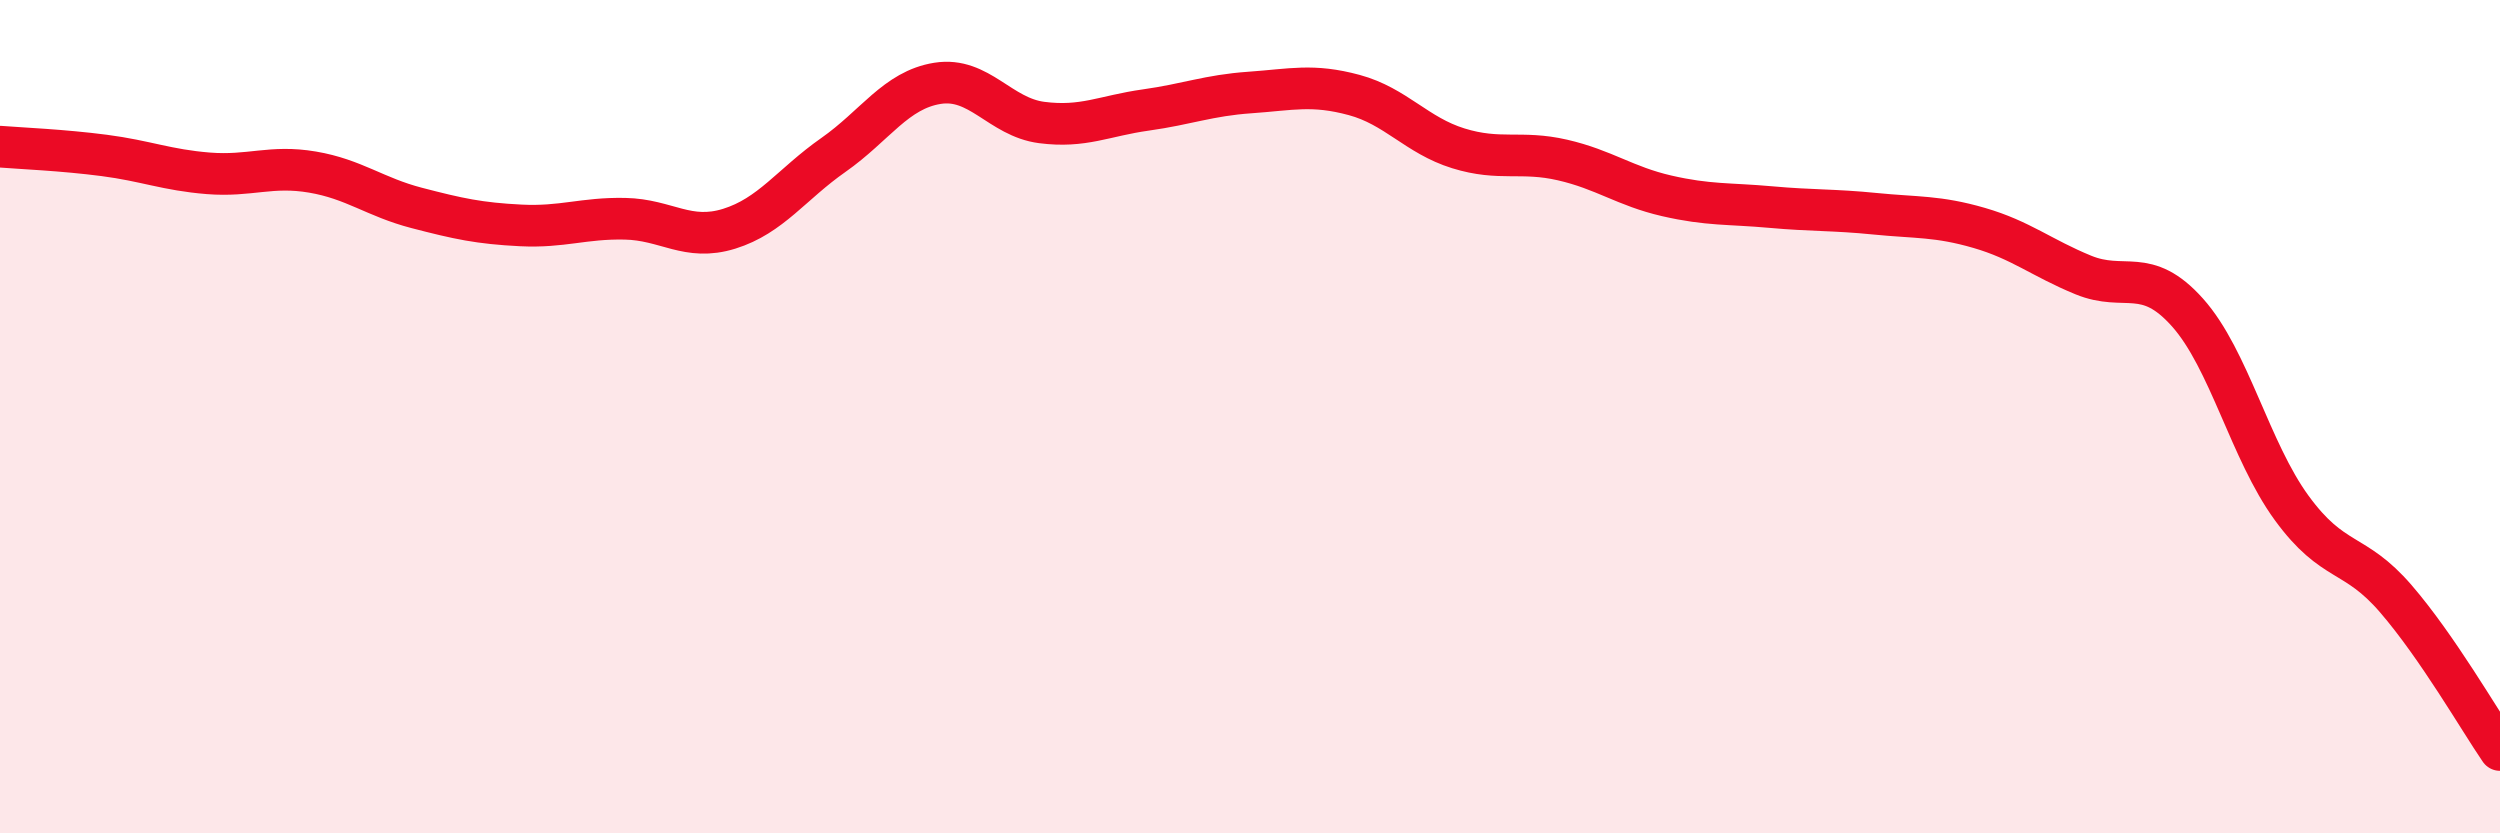
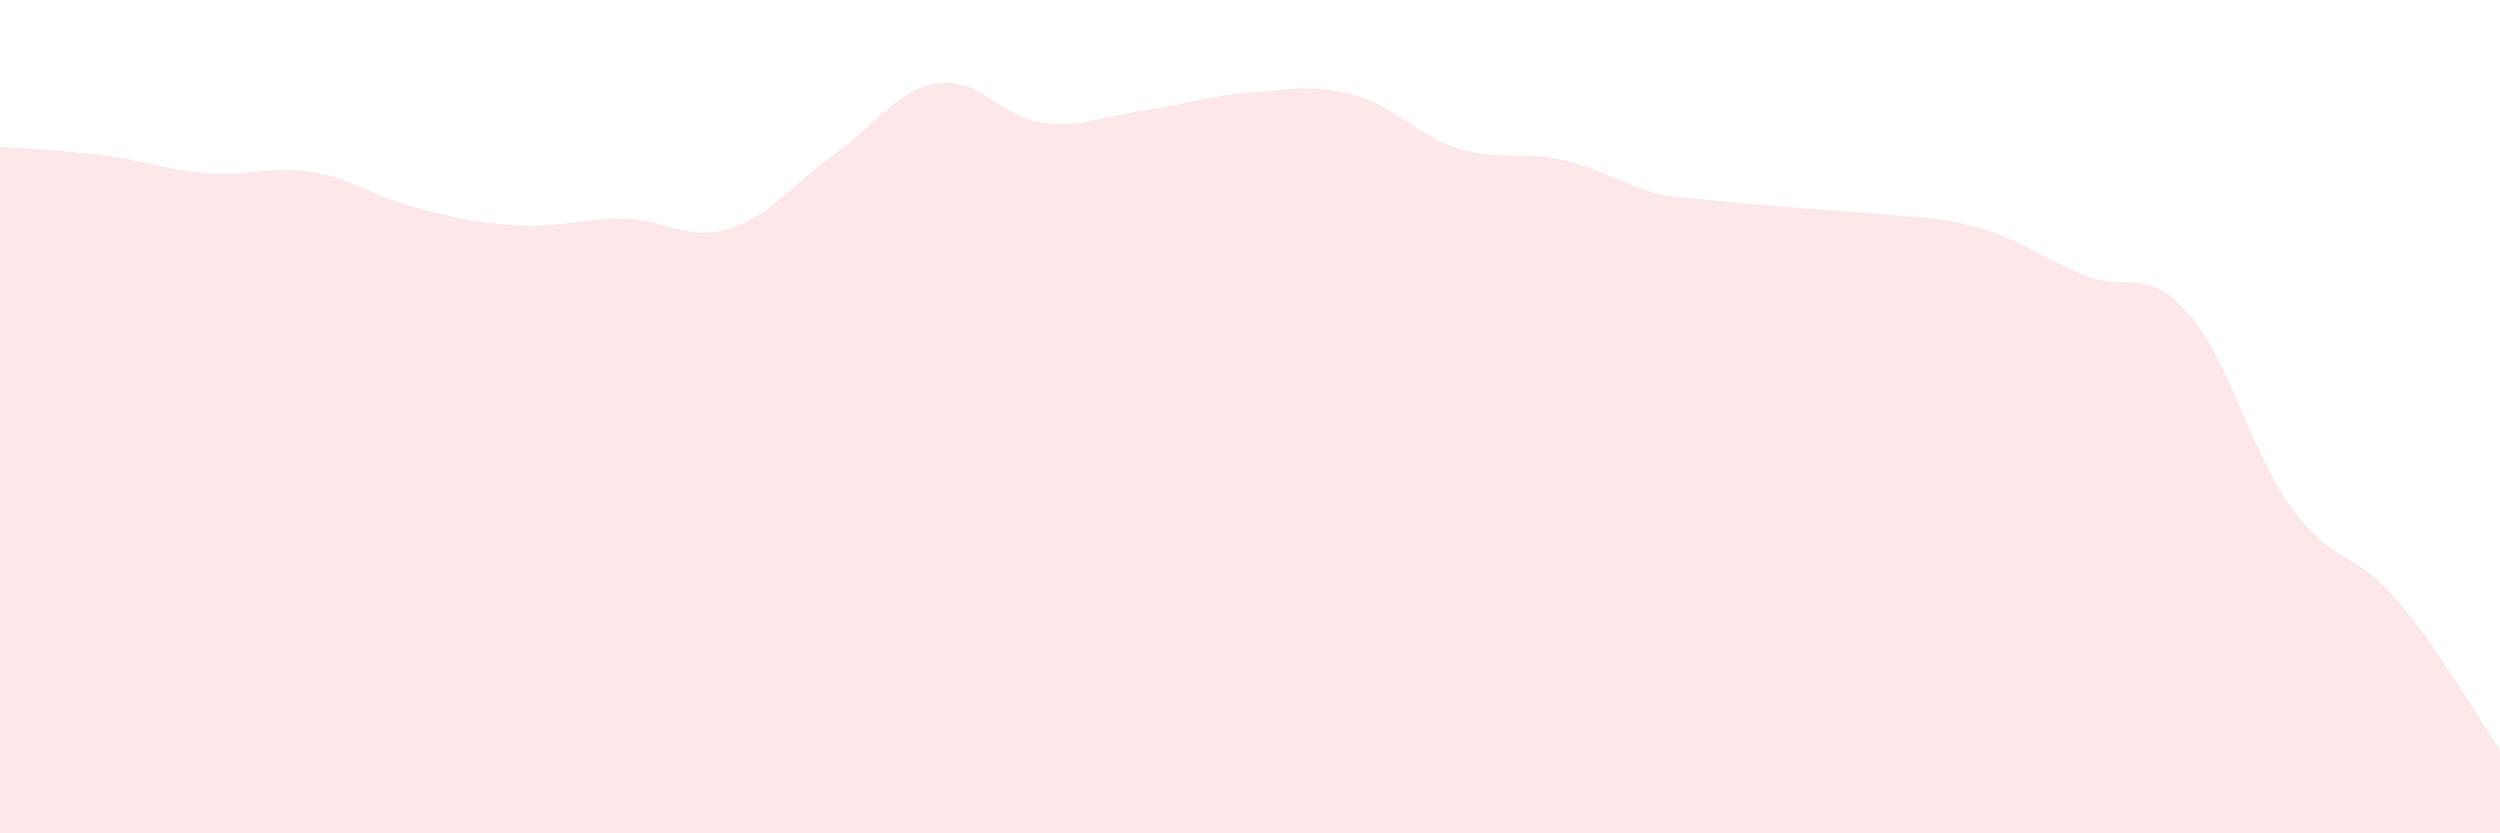
<svg xmlns="http://www.w3.org/2000/svg" width="60" height="20" viewBox="0 0 60 20">
-   <path d="M 0,3.52 C 0.5,3.56 1.5,3.6 2.5,3.73 C 3.5,3.86 4,4.08 5,4.16 C 6,4.24 6.5,3.96 7.5,4.13 C 8.5,4.3 9,4.73 10,4.99 C 11,5.25 11.5,5.36 12.5,5.41 C 13.5,5.46 14,5.23 15,5.25 C 16,5.27 16.5,5.8 17.5,5.49 C 18.5,5.18 19,4.42 20,3.72 C 21,3.02 21.5,2.16 22.5,2 C 23.5,1.84 24,2.81 25,2.94 C 26,3.07 26.5,2.78 27.5,2.64 C 28.5,2.5 29,2.29 30,2.22 C 31,2.15 31.5,2.01 32.5,2.28 C 33.5,2.55 34,3.25 35,3.56 C 36,3.87 36.5,3.61 37.5,3.84 C 38.5,4.07 39,4.47 40,4.7 C 41,4.93 41.5,4.88 42.5,4.97 C 43.5,5.06 44,5.03 45,5.13 C 46,5.23 46.5,5.18 47.5,5.47 C 48.5,5.76 49,6.19 50,6.6 C 51,7.01 51.5,6.38 52.5,7.5 C 53.5,8.62 54,10.82 55,12.19 C 56,13.56 56.5,13.21 57.5,14.37 C 58.5,15.53 59.5,17.27 60,18L60 20L0 20Z" fill="#EB0A25" opacity="0.1" stroke-linecap="round" stroke-linejoin="round" />
-   <path d="M 0,3.52 C 0.5,3.56 1.5,3.6 2.5,3.73 C 3.5,3.86 4,4.08 5,4.16 C 6,4.24 6.5,3.96 7.5,4.13 C 8.5,4.3 9,4.73 10,4.99 C 11,5.25 11.5,5.36 12.5,5.41 C 13.5,5.46 14,5.23 15,5.25 C 16,5.27 16.5,5.8 17.5,5.49 C 18.5,5.18 19,4.42 20,3.72 C 21,3.02 21.5,2.16 22.5,2 C 23.5,1.84 24,2.81 25,2.94 C 26,3.07 26.5,2.78 27.5,2.64 C 28.5,2.5 29,2.29 30,2.22 C 31,2.15 31.5,2.01 32.5,2.28 C 33.5,2.55 34,3.25 35,3.56 C 36,3.87 36.5,3.61 37.5,3.84 C 38.5,4.07 39,4.47 40,4.7 C 41,4.93 41.5,4.88 42.5,4.97 C 43.5,5.06 44,5.03 45,5.13 C 46,5.23 46.5,5.18 47.5,5.47 C 48.5,5.76 49,6.19 50,6.6 C 51,7.01 51.5,6.38 52.5,7.5 C 53.5,8.62 54,10.82 55,12.19 C 56,13.56 56.5,13.21 57.5,14.37 C 58.5,15.53 59.5,17.27 60,18" stroke="#EB0A25" stroke-width="1" fill="none" stroke-linecap="round" stroke-linejoin="round" />
+   <path d="M 0,3.52 C 0.5,3.56 1.5,3.6 2.5,3.73 C 3.5,3.86 4,4.08 5,4.16 C 6,4.24 6.5,3.96 7.5,4.13 C 8.5,4.3 9,4.73 10,4.99 C 11,5.25 11.5,5.36 12.5,5.41 C 13.5,5.46 14,5.23 15,5.25 C 16,5.27 16.5,5.8 17.5,5.49 C 18.5,5.18 19,4.42 20,3.72 C 21,3.02 21.5,2.16 22.5,2 C 23.5,1.84 24,2.81 25,2.94 C 26,3.07 26.5,2.78 27.5,2.64 C 28.5,2.5 29,2.29 30,2.22 C 31,2.15 31.5,2.01 32.5,2.28 C 33.5,2.55 34,3.25 35,3.56 C 36,3.87 36.5,3.61 37.5,3.84 C 38.5,4.07 39,4.47 40,4.7 C 43.5,5.06 44,5.03 45,5.13 C 46,5.23 46.5,5.18 47.5,5.47 C 48.5,5.76 49,6.19 50,6.6 C 51,7.01 51.5,6.38 52.5,7.5 C 53.5,8.62 54,10.82 55,12.19 C 56,13.56 56.5,13.21 57.5,14.37 C 58.5,15.53 59.5,17.27 60,18L60 20L0 20Z" fill="#EB0A25" opacity="0.1" stroke-linecap="round" stroke-linejoin="round" />
</svg>